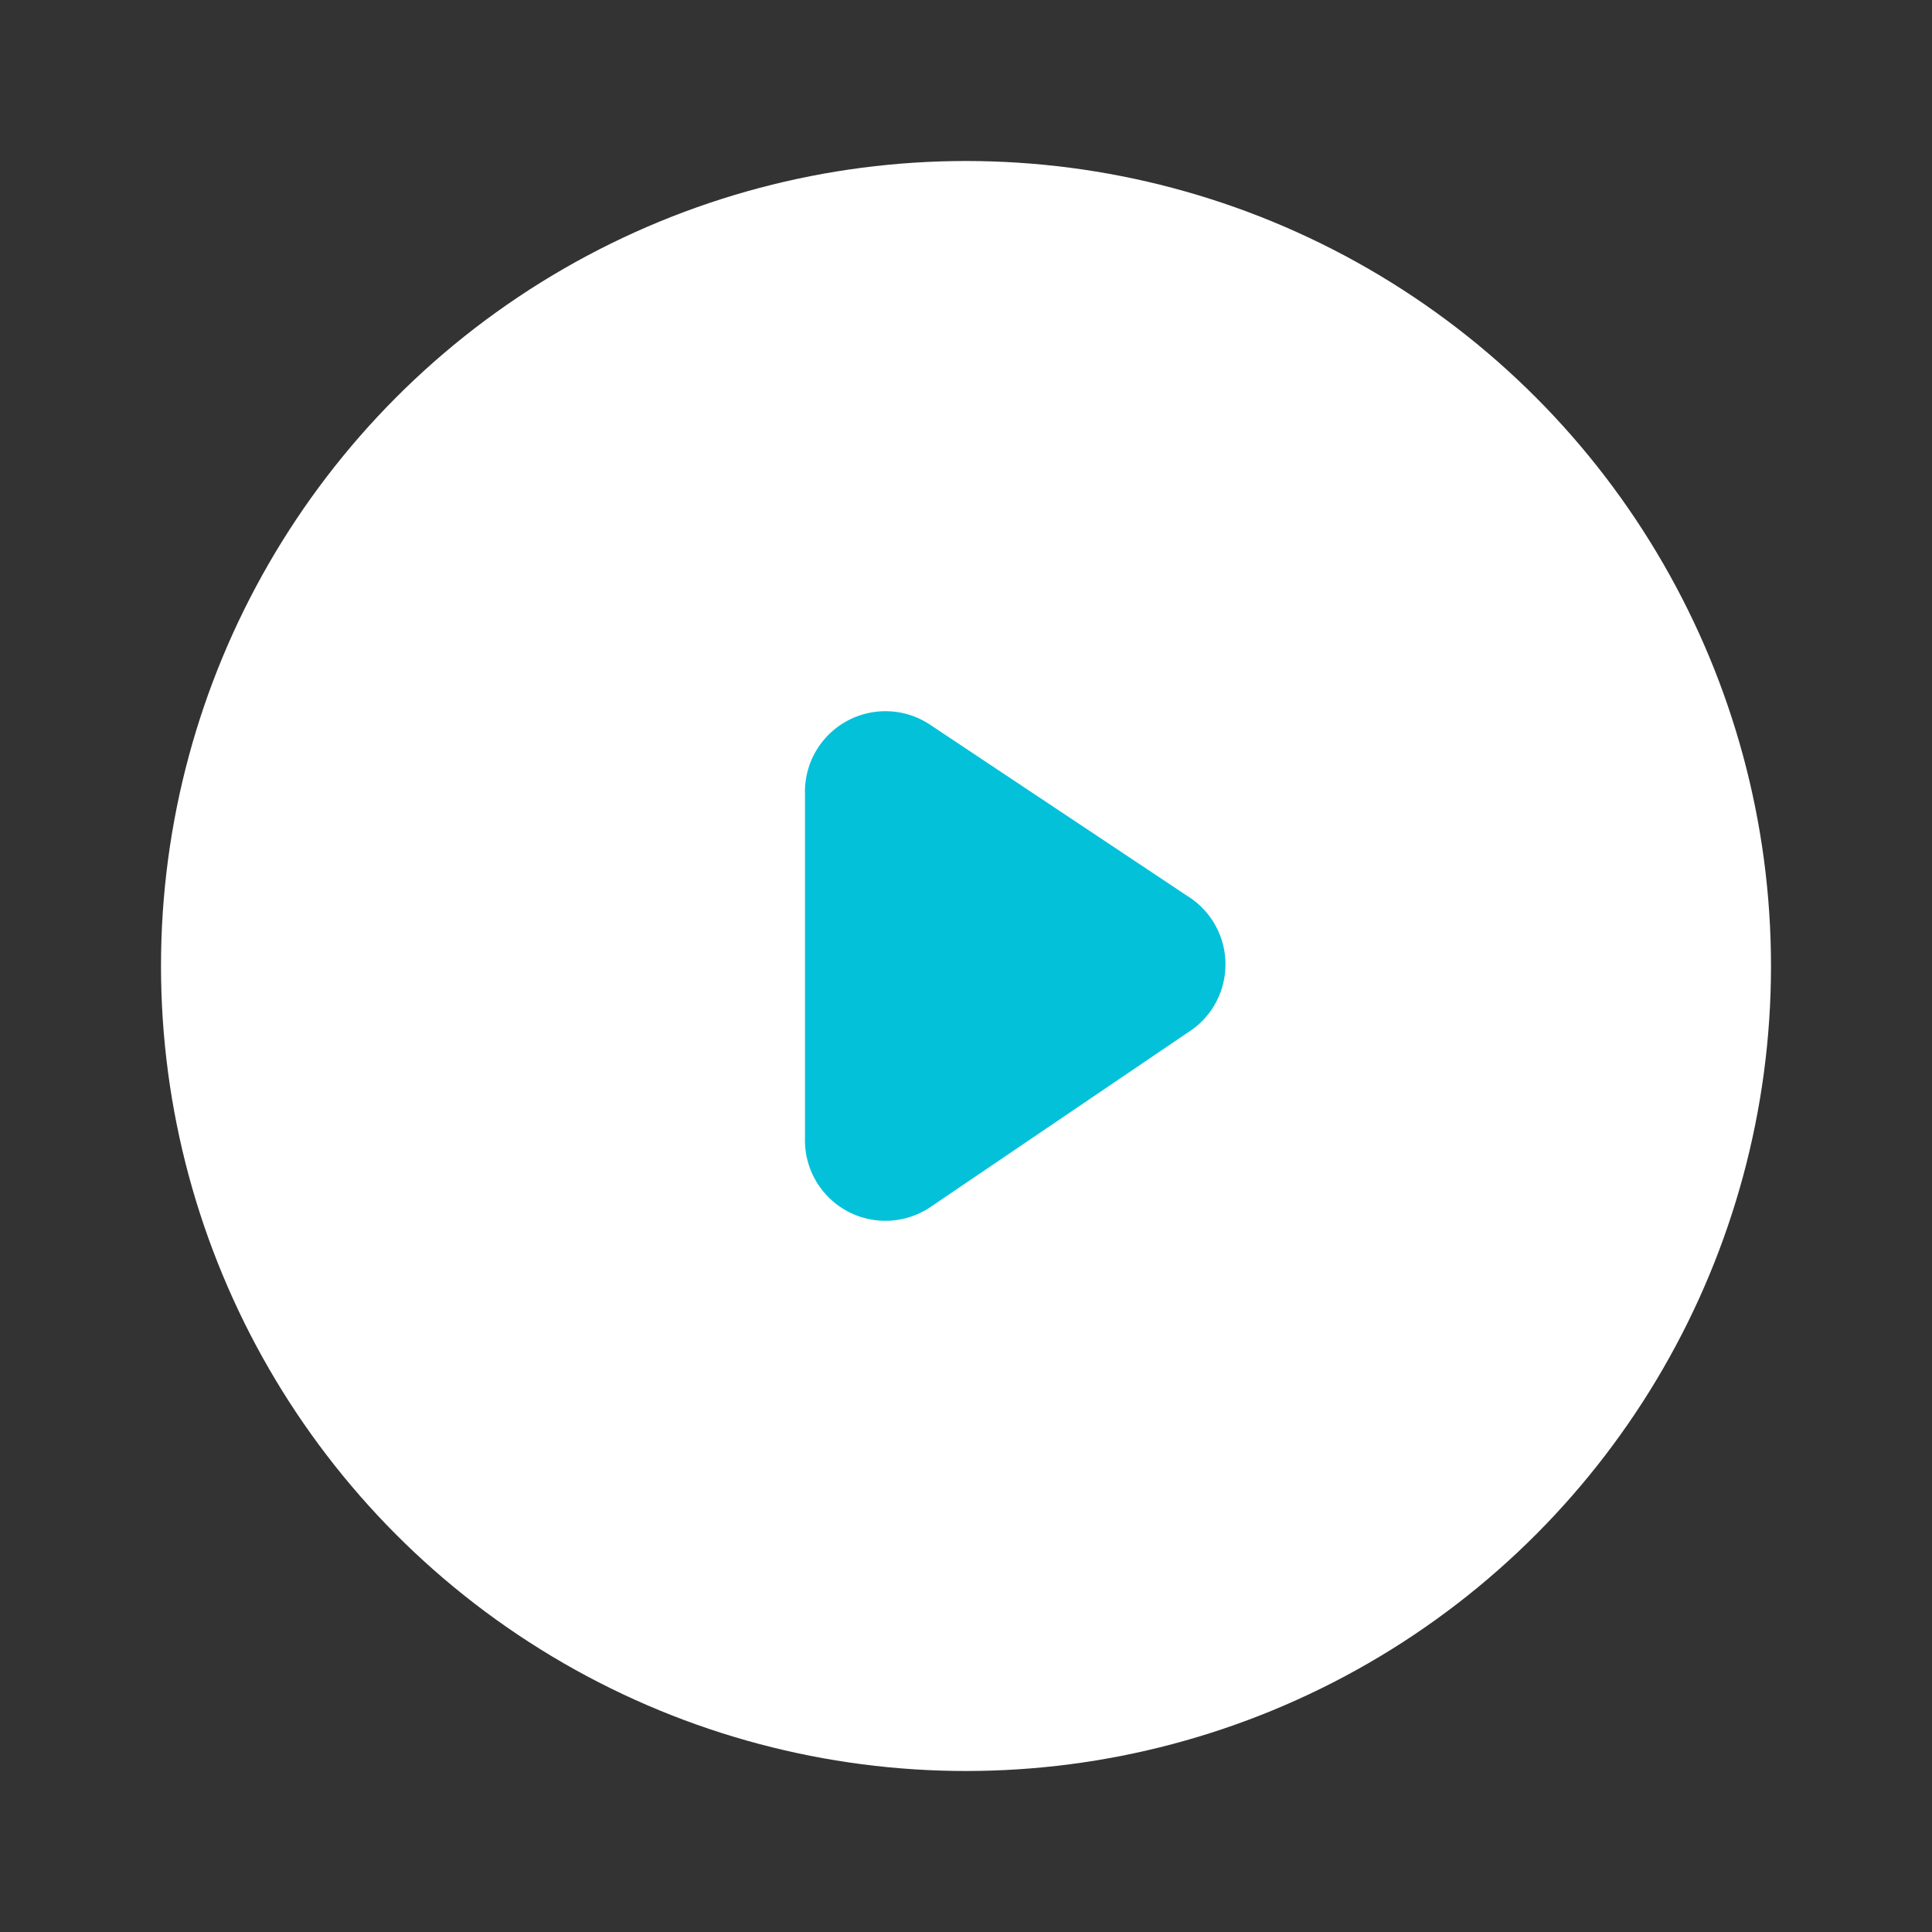
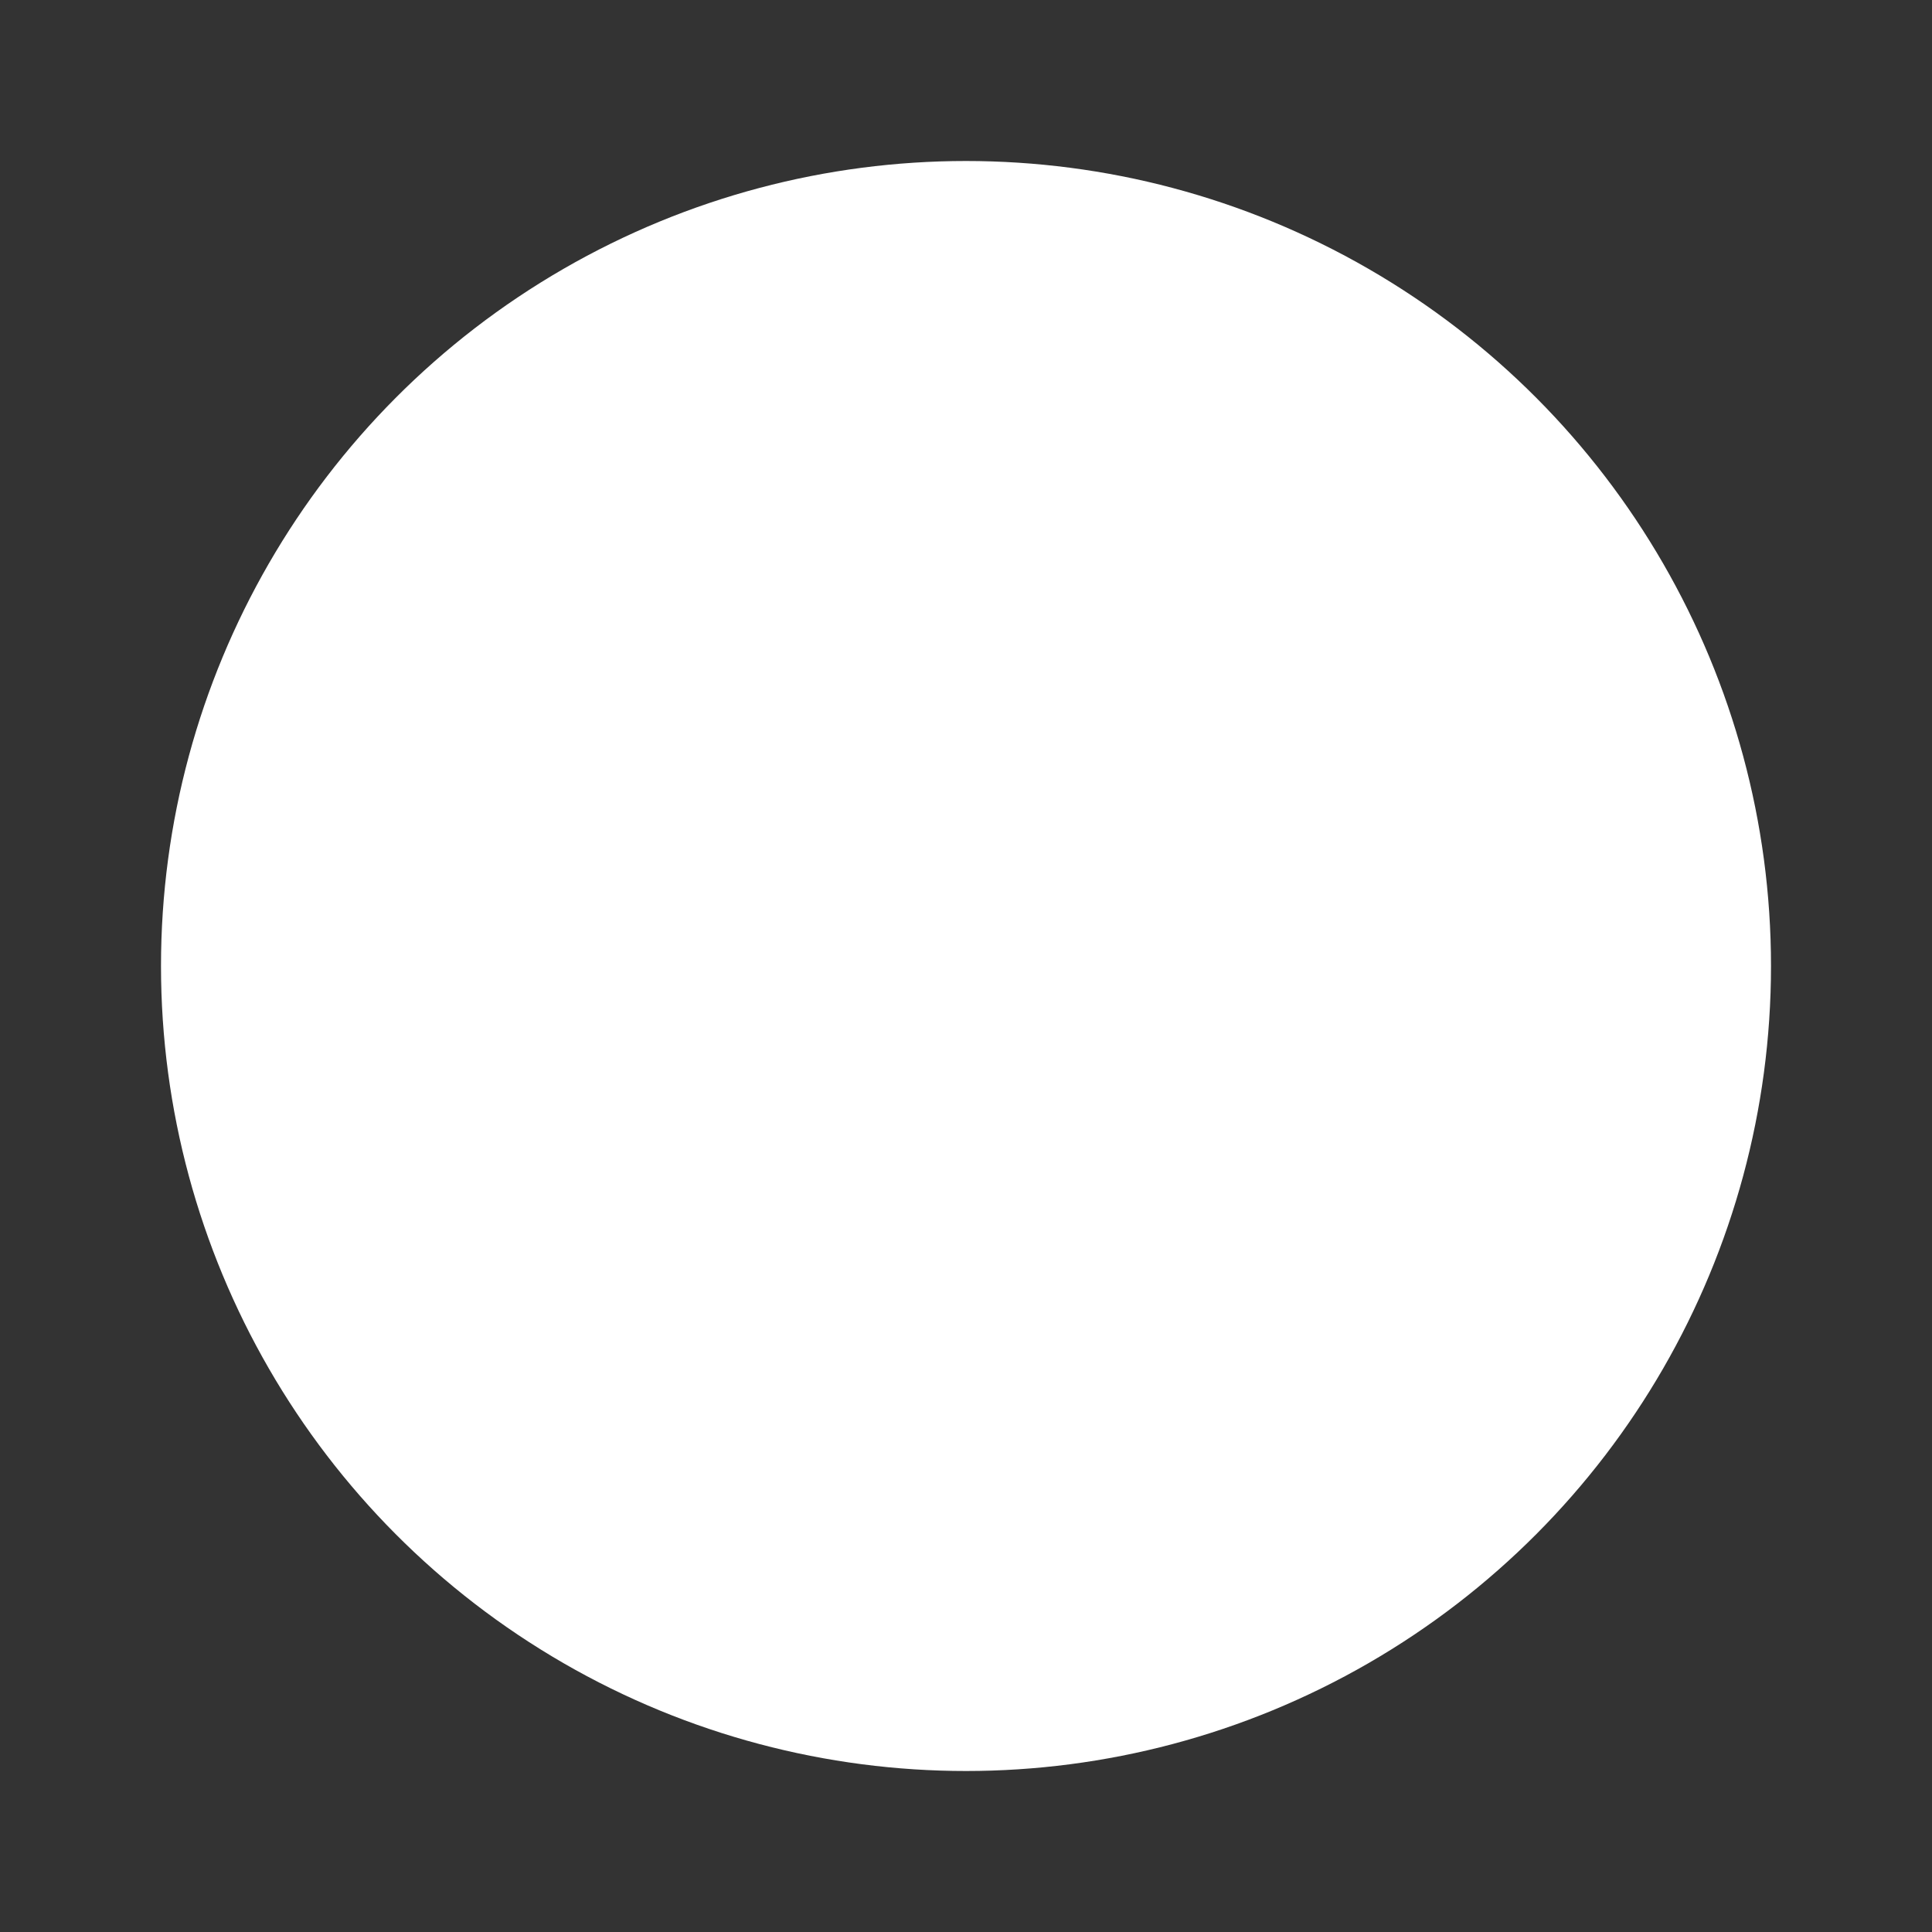
<svg xmlns="http://www.w3.org/2000/svg" fill="#ffffff" width="800px" height="800px" viewBox="0 0 24 24" id="play" data-name="Flat Color" class="icon flat-color">
  <rect x="0" y="0" width="24" height="24" fill="#333333" stroke="none" />
  <circle id="primary" cx="12" cy="12" r="10" style="fill: #ffffff" />
-   <path id="secondary" d="M14.75,12.83,11.55,15A1,1,0,0,1,10,14.13V9.87A1,1,0,0,1,11.55,9l3.2,2.13A1,1,0,0,1,14.75,12.83Z" style="fill: #04c1da;" />
</svg>